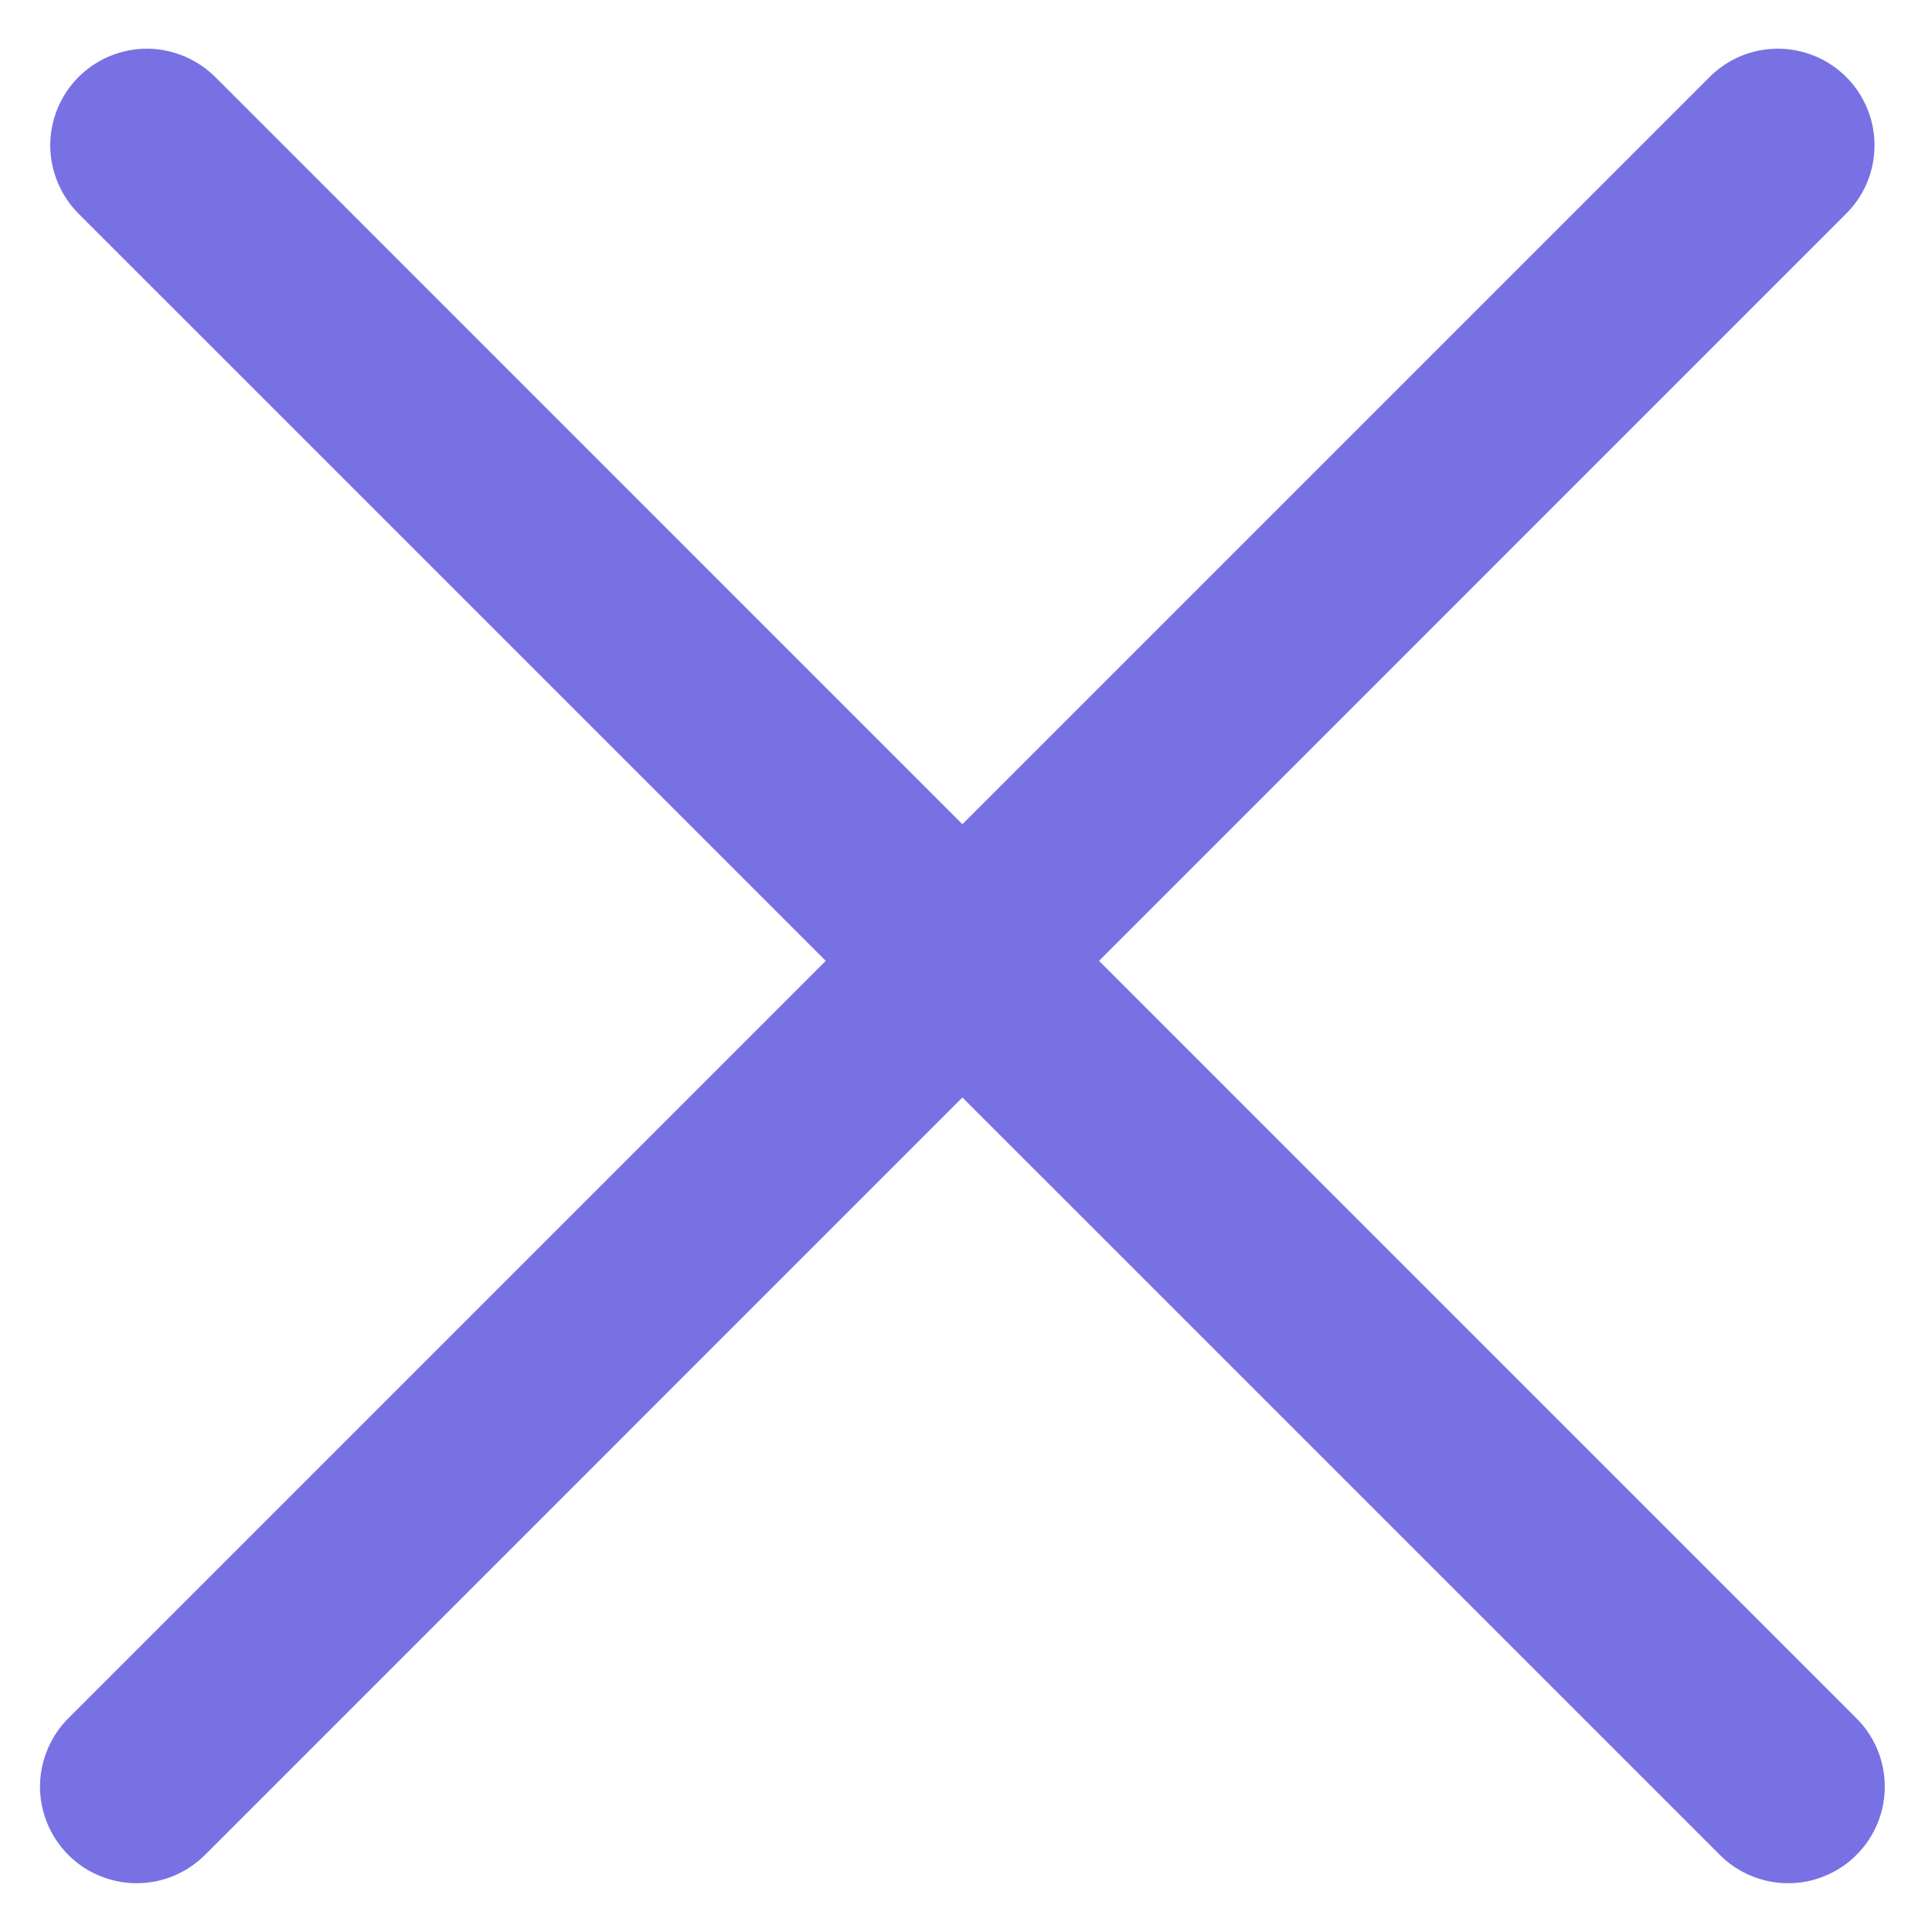
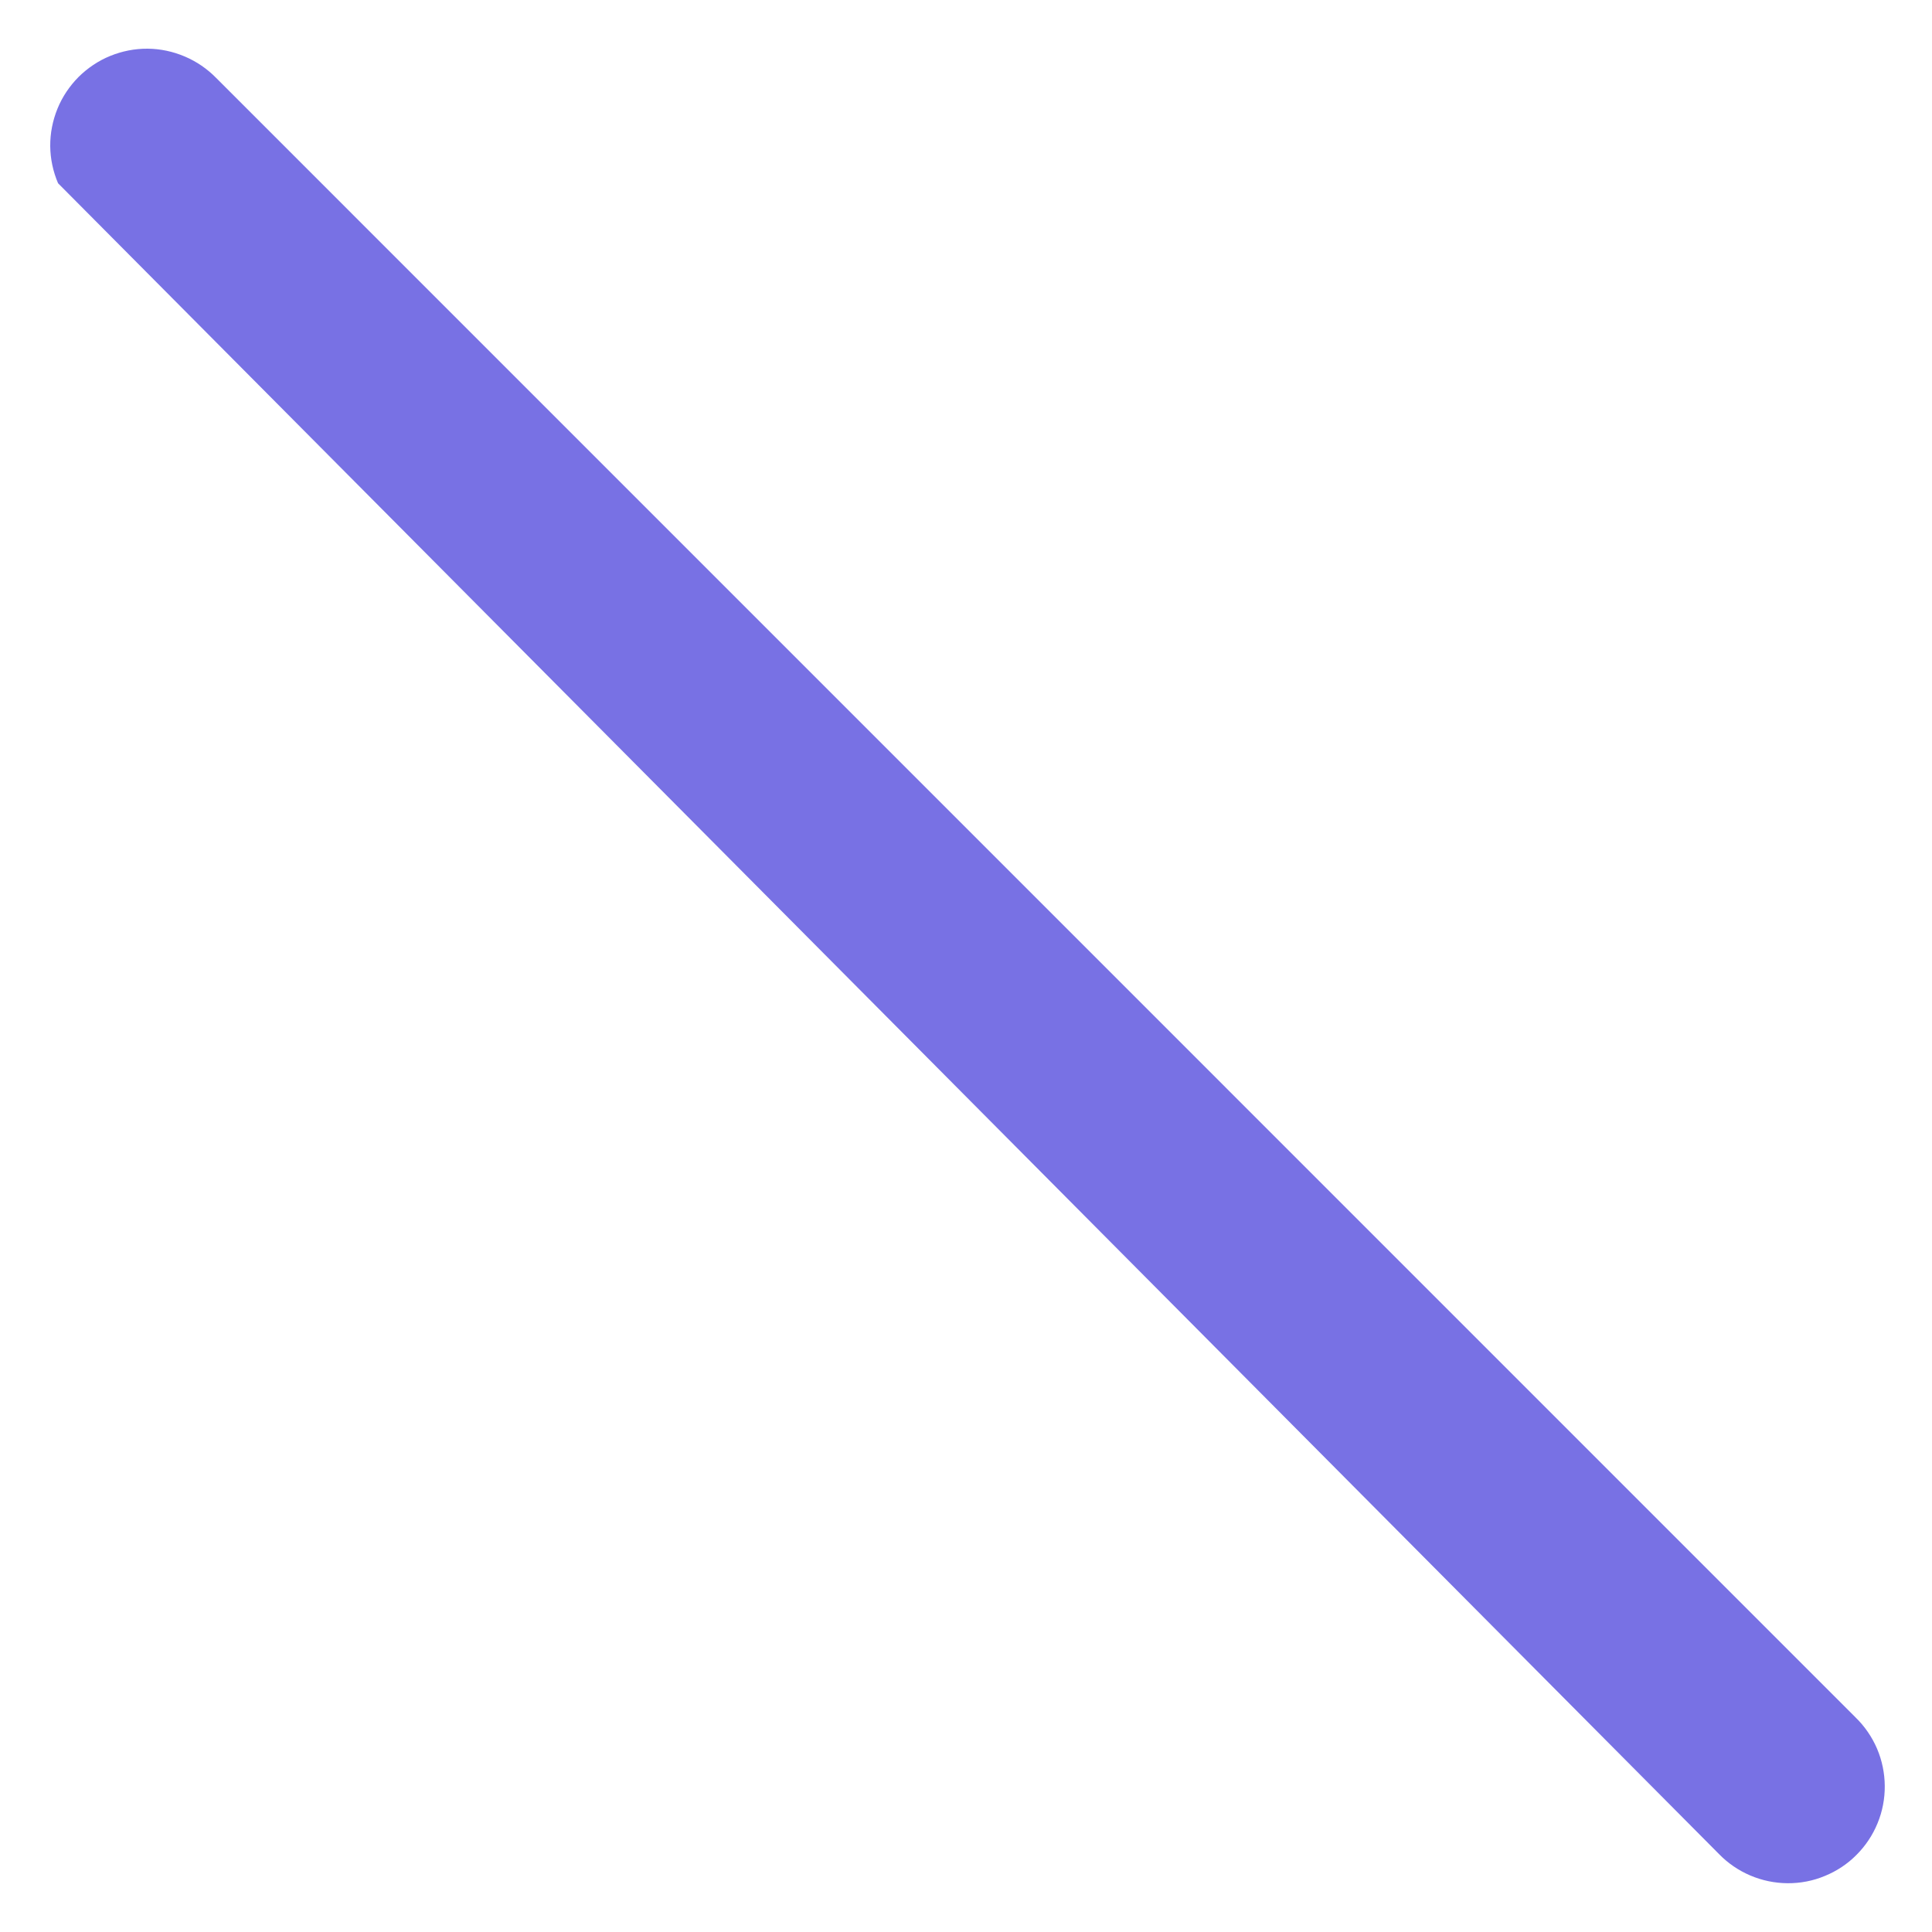
<svg xmlns="http://www.w3.org/2000/svg" width="20" height="20" viewBox="0 0 20 20" fill="none">
-   <path d="M2.238 0.807C2.145 0.712 2.035 0.637 1.913 0.585C1.791 0.533 1.66 0.505 1.528 0.504C1.395 0.503 1.264 0.529 1.141 0.579C1.018 0.629 0.907 0.704 0.813 0.797C0.72 0.891 0.645 1.002 0.595 1.125C0.545 1.248 0.519 1.379 0.52 1.512C0.521 1.644 0.549 1.775 0.601 1.897C0.653 2.019 0.728 2.129 0.823 2.222L17.794 19.192C17.886 19.287 17.997 19.363 18.119 19.415C18.241 19.467 18.372 19.494 18.504 19.495C18.637 19.496 18.768 19.471 18.89 19.42C19.013 19.37 19.125 19.296 19.218 19.202C19.312 19.108 19.386 18.997 19.436 18.875C19.487 18.752 19.512 18.62 19.511 18.488C19.51 18.355 19.483 18.224 19.431 18.102C19.379 17.981 19.303 17.87 19.208 17.778L2.238 0.807Z" fill="#7871E4" />
-   <path d="M19.102 2.221C19.197 2.129 19.273 2.019 19.325 1.897C19.377 1.775 19.404 1.644 19.405 1.511C19.406 1.379 19.381 1.247 19.33 1.125C19.28 1.002 19.206 0.891 19.112 0.797C19.018 0.703 18.907 0.629 18.784 0.579C18.662 0.529 18.53 0.503 18.398 0.504C18.265 0.505 18.134 0.532 18.012 0.584C17.891 0.636 17.78 0.712 17.688 0.807L0.717 17.778C0.622 17.87 0.547 17.98 0.495 18.102C0.443 18.224 0.415 18.355 0.414 18.488C0.413 18.62 0.439 18.752 0.489 18.874C0.539 18.997 0.614 19.108 0.707 19.202C0.801 19.296 0.912 19.37 1.035 19.42C1.158 19.47 1.289 19.496 1.421 19.495C1.554 19.494 1.685 19.467 1.807 19.415C1.929 19.363 2.039 19.287 2.132 19.192L19.102 2.221Z" fill="#7871E4" />
+   <path d="M2.238 0.807C2.145 0.712 2.035 0.637 1.913 0.585C1.791 0.533 1.66 0.505 1.528 0.504C1.395 0.503 1.264 0.529 1.141 0.579C1.018 0.629 0.907 0.704 0.813 0.797C0.72 0.891 0.645 1.002 0.595 1.125C0.545 1.248 0.519 1.379 0.52 1.512C0.521 1.644 0.549 1.775 0.601 1.897L17.794 19.192C17.886 19.287 17.997 19.363 18.119 19.415C18.241 19.467 18.372 19.494 18.504 19.495C18.637 19.496 18.768 19.471 18.89 19.42C19.013 19.37 19.125 19.296 19.218 19.202C19.312 19.108 19.386 18.997 19.436 18.875C19.487 18.752 19.512 18.62 19.511 18.488C19.51 18.355 19.483 18.224 19.431 18.102C19.379 17.981 19.303 17.87 19.208 17.778L2.238 0.807Z" fill="#7871E4" />
</svg>